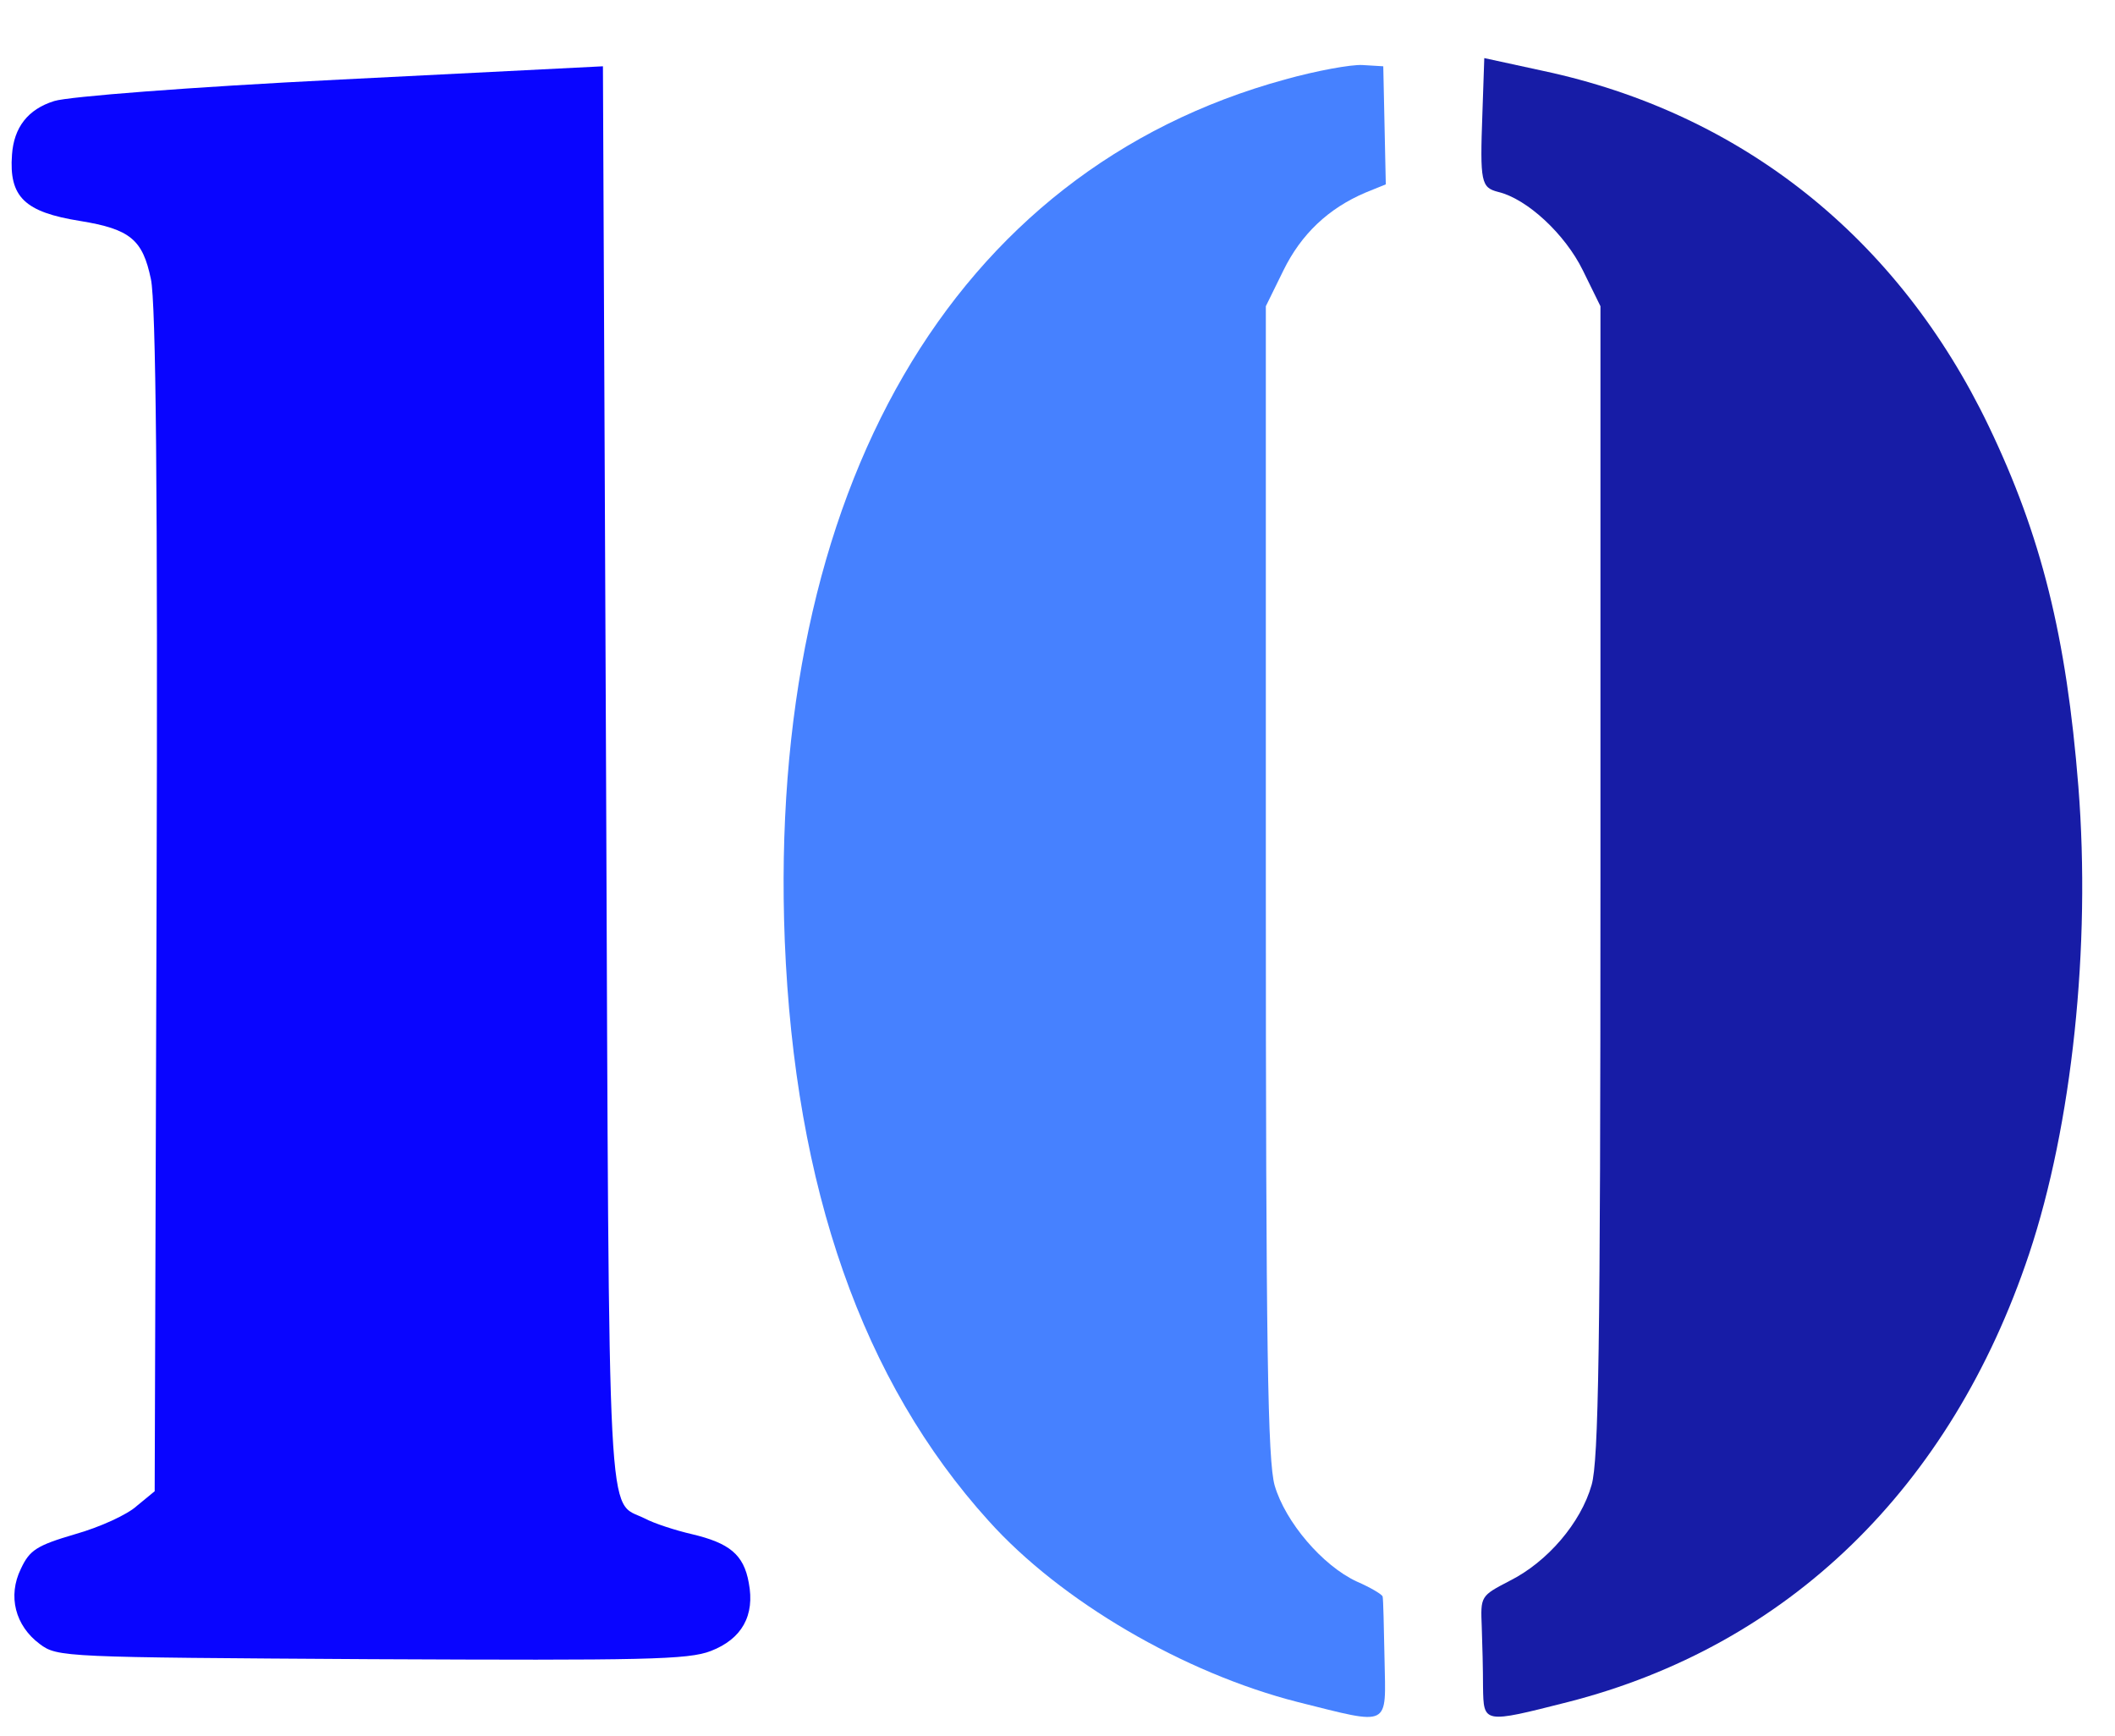
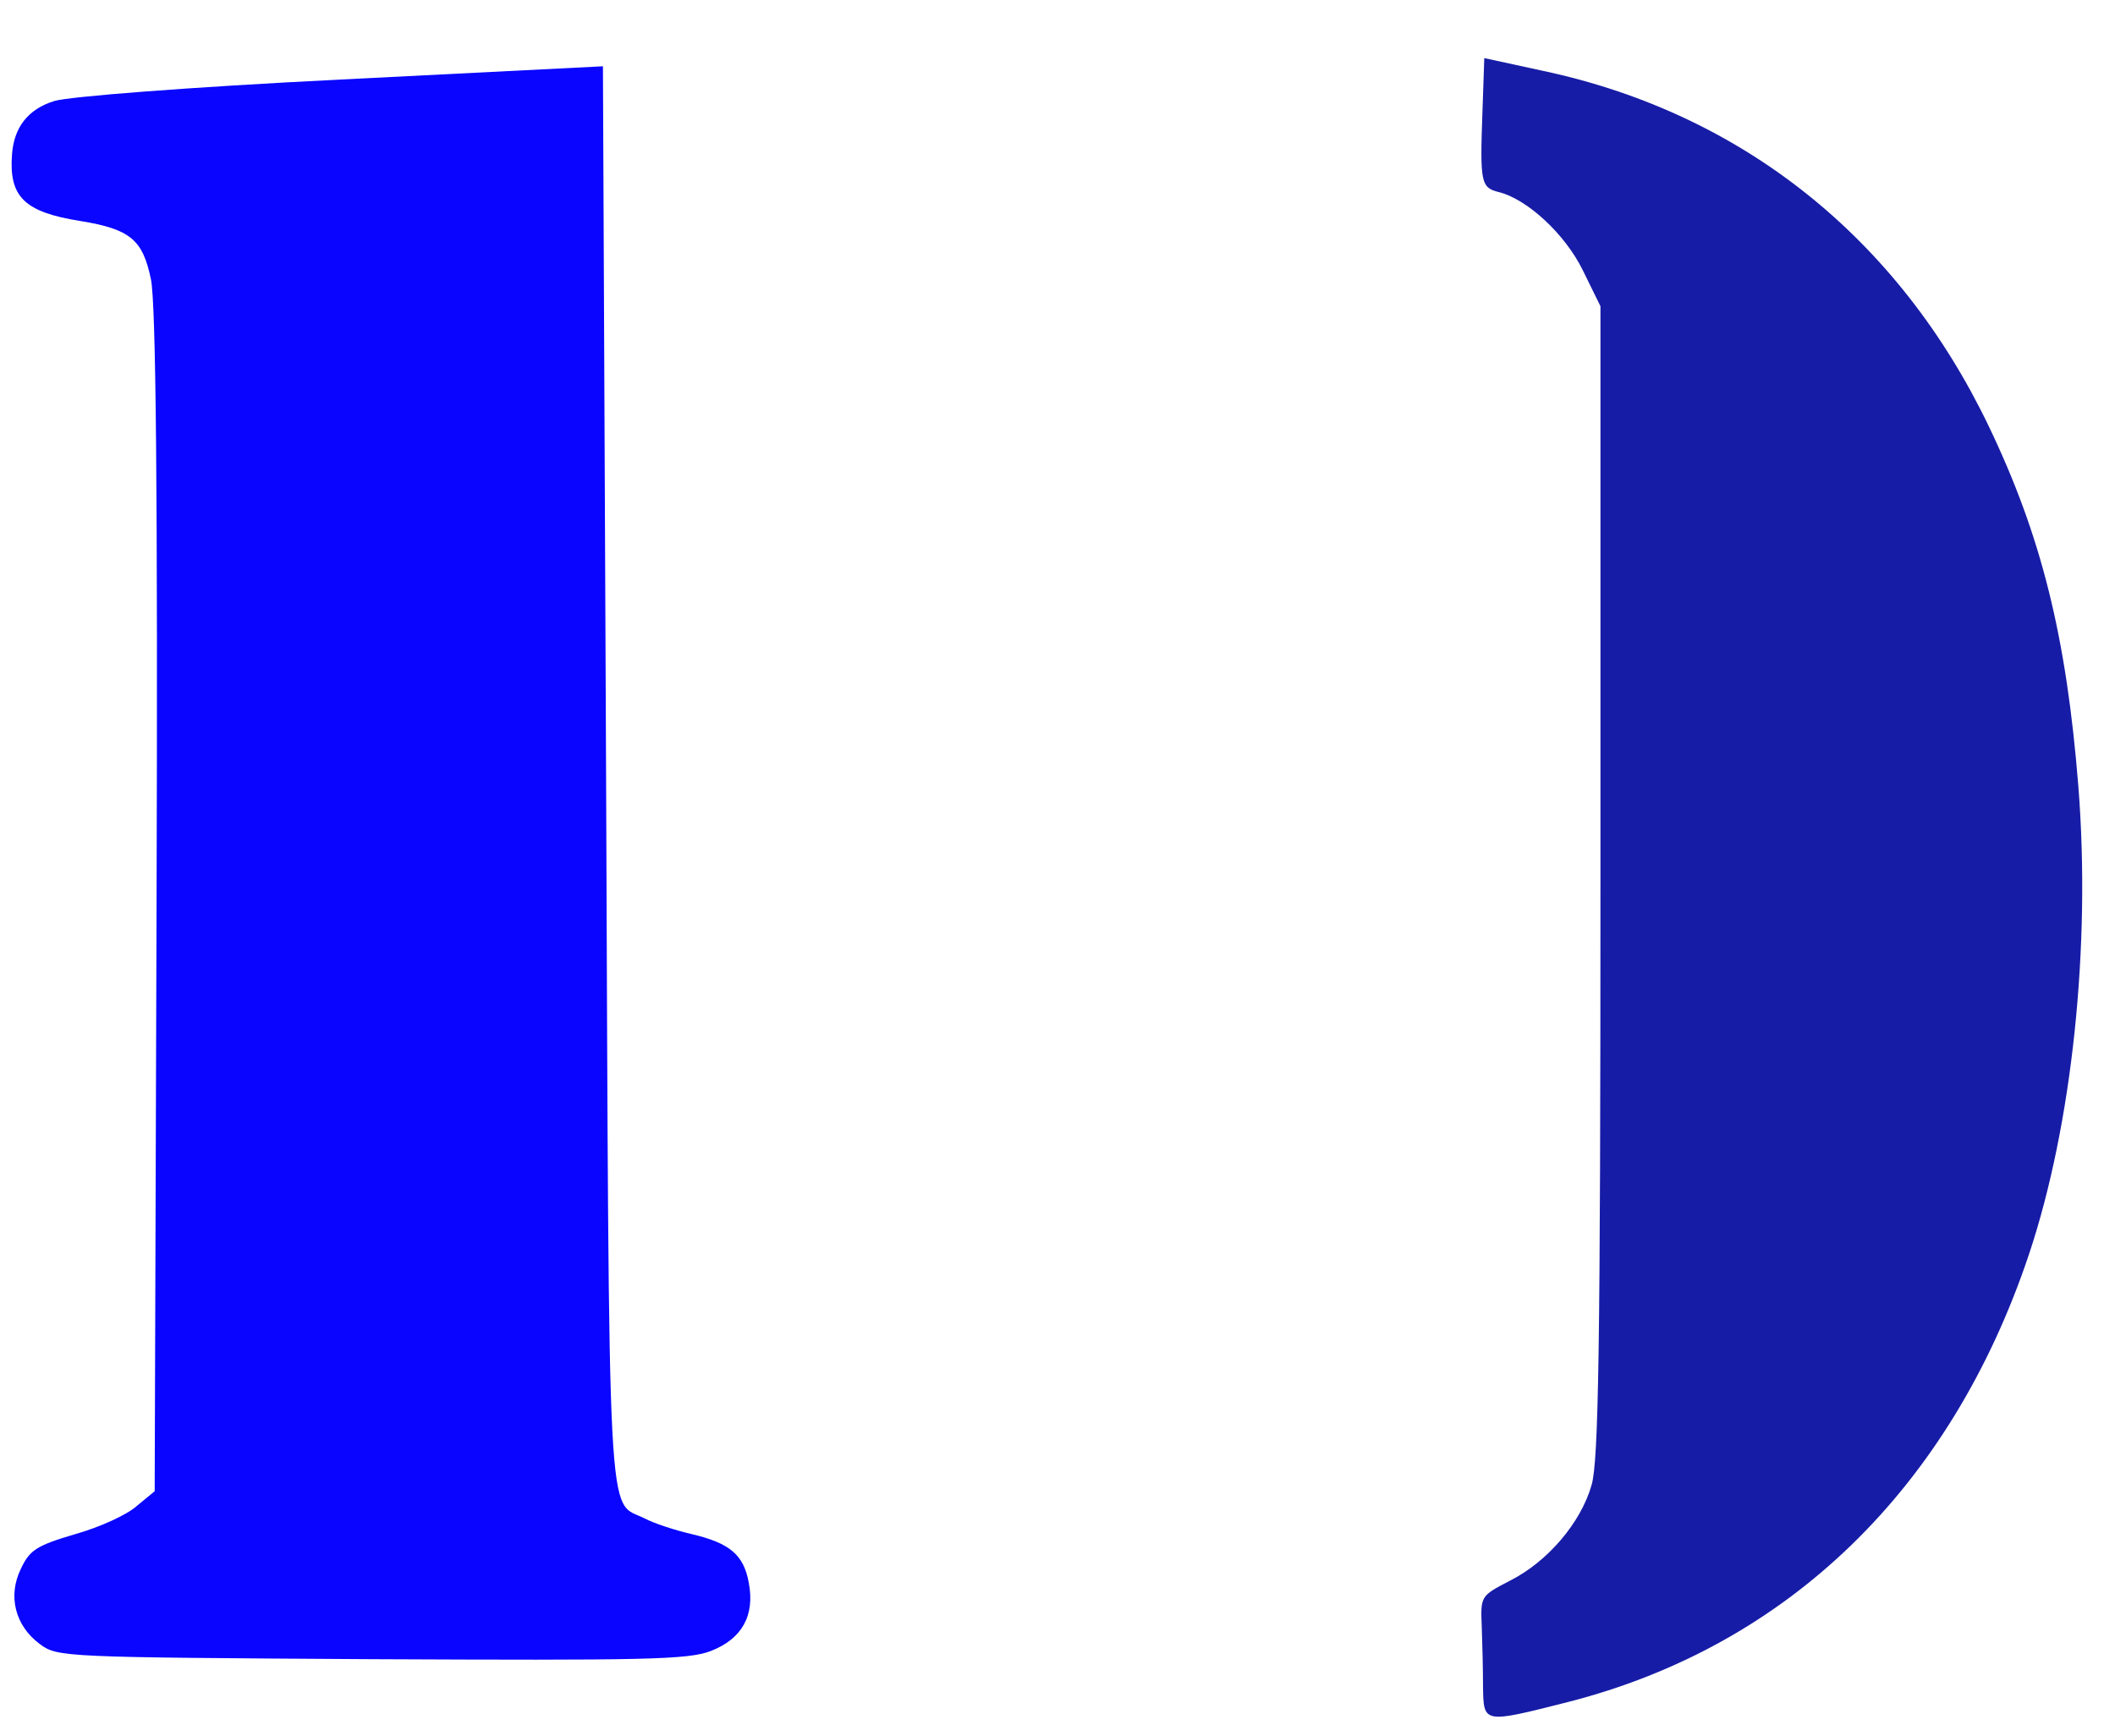
<svg xmlns="http://www.w3.org/2000/svg" version="1.0" viewBox="0 0 335 275" preserveAspectRatio="xMidYMid meet">
  <g transform="translate(0,275) scale(0.1,-0.1)" stroke="none">
    <path fill="#171CA6" d="M2348 2570 c-4 -109 -2 -117 25 -124 46 -11 106 -67 134 -124 l28 -57 0 -910 c0 -740 -3 -919 -14 -957 -17 -60 -70 -122 -130 -152 -46 -24 -46 -24 -44 -73 1 -26 2 -69 2 -95 1 -58 0 -58 134 -24 349 89 607 339 731 710 68 204 98 487 78 740 -19 239 -59 398 -142 571 -143 298 -391 496 -707 563 l-92 20 -3 -88z" />
    <path fill="#0905FF" d="M539 2624 c-240 -12 -431 -27 -453 -34 -42 -13 -64 -42 -67 -85 -5 -67 20 -91 108 -105 80 -13 99 -30 112 -92 8 -37 11 -340 9 -986 l-3 -934 -28 -23 c-15 -14 -59 -34 -98 -45 -61 -18 -72 -25 -86 -55 -21 -43 -9 -90 30 -119 28 -21 38 -21 525 -24 433 -2 502 -1 538 13 49 19 70 56 60 108 -8 45 -31 63 -90 77 -26 6 -60 17 -75 25 -60 30 -56 -50 -61 1174 l-5 1126 -416 -21z" />
-     <path fill="#4681FF" d="M2035 2624 c-526 -144 -820 -651 -792 -1364 16 -392 123 -698 323 -919 114 -127 309 -241 490 -287 148 -37 139 -41 137 68 -1 51 -2 96 -3 99 0 3 -18 14 -41 24 -54 25 -113 94 -130 152 -11 39 -14 213 -14 958 l0 910 28 57 c28 57 71 98 130 123 l32 13 -2 94 -2 93 -33 2 c-18 1 -73 -9 -123 -23z" />
  </g>
</svg>